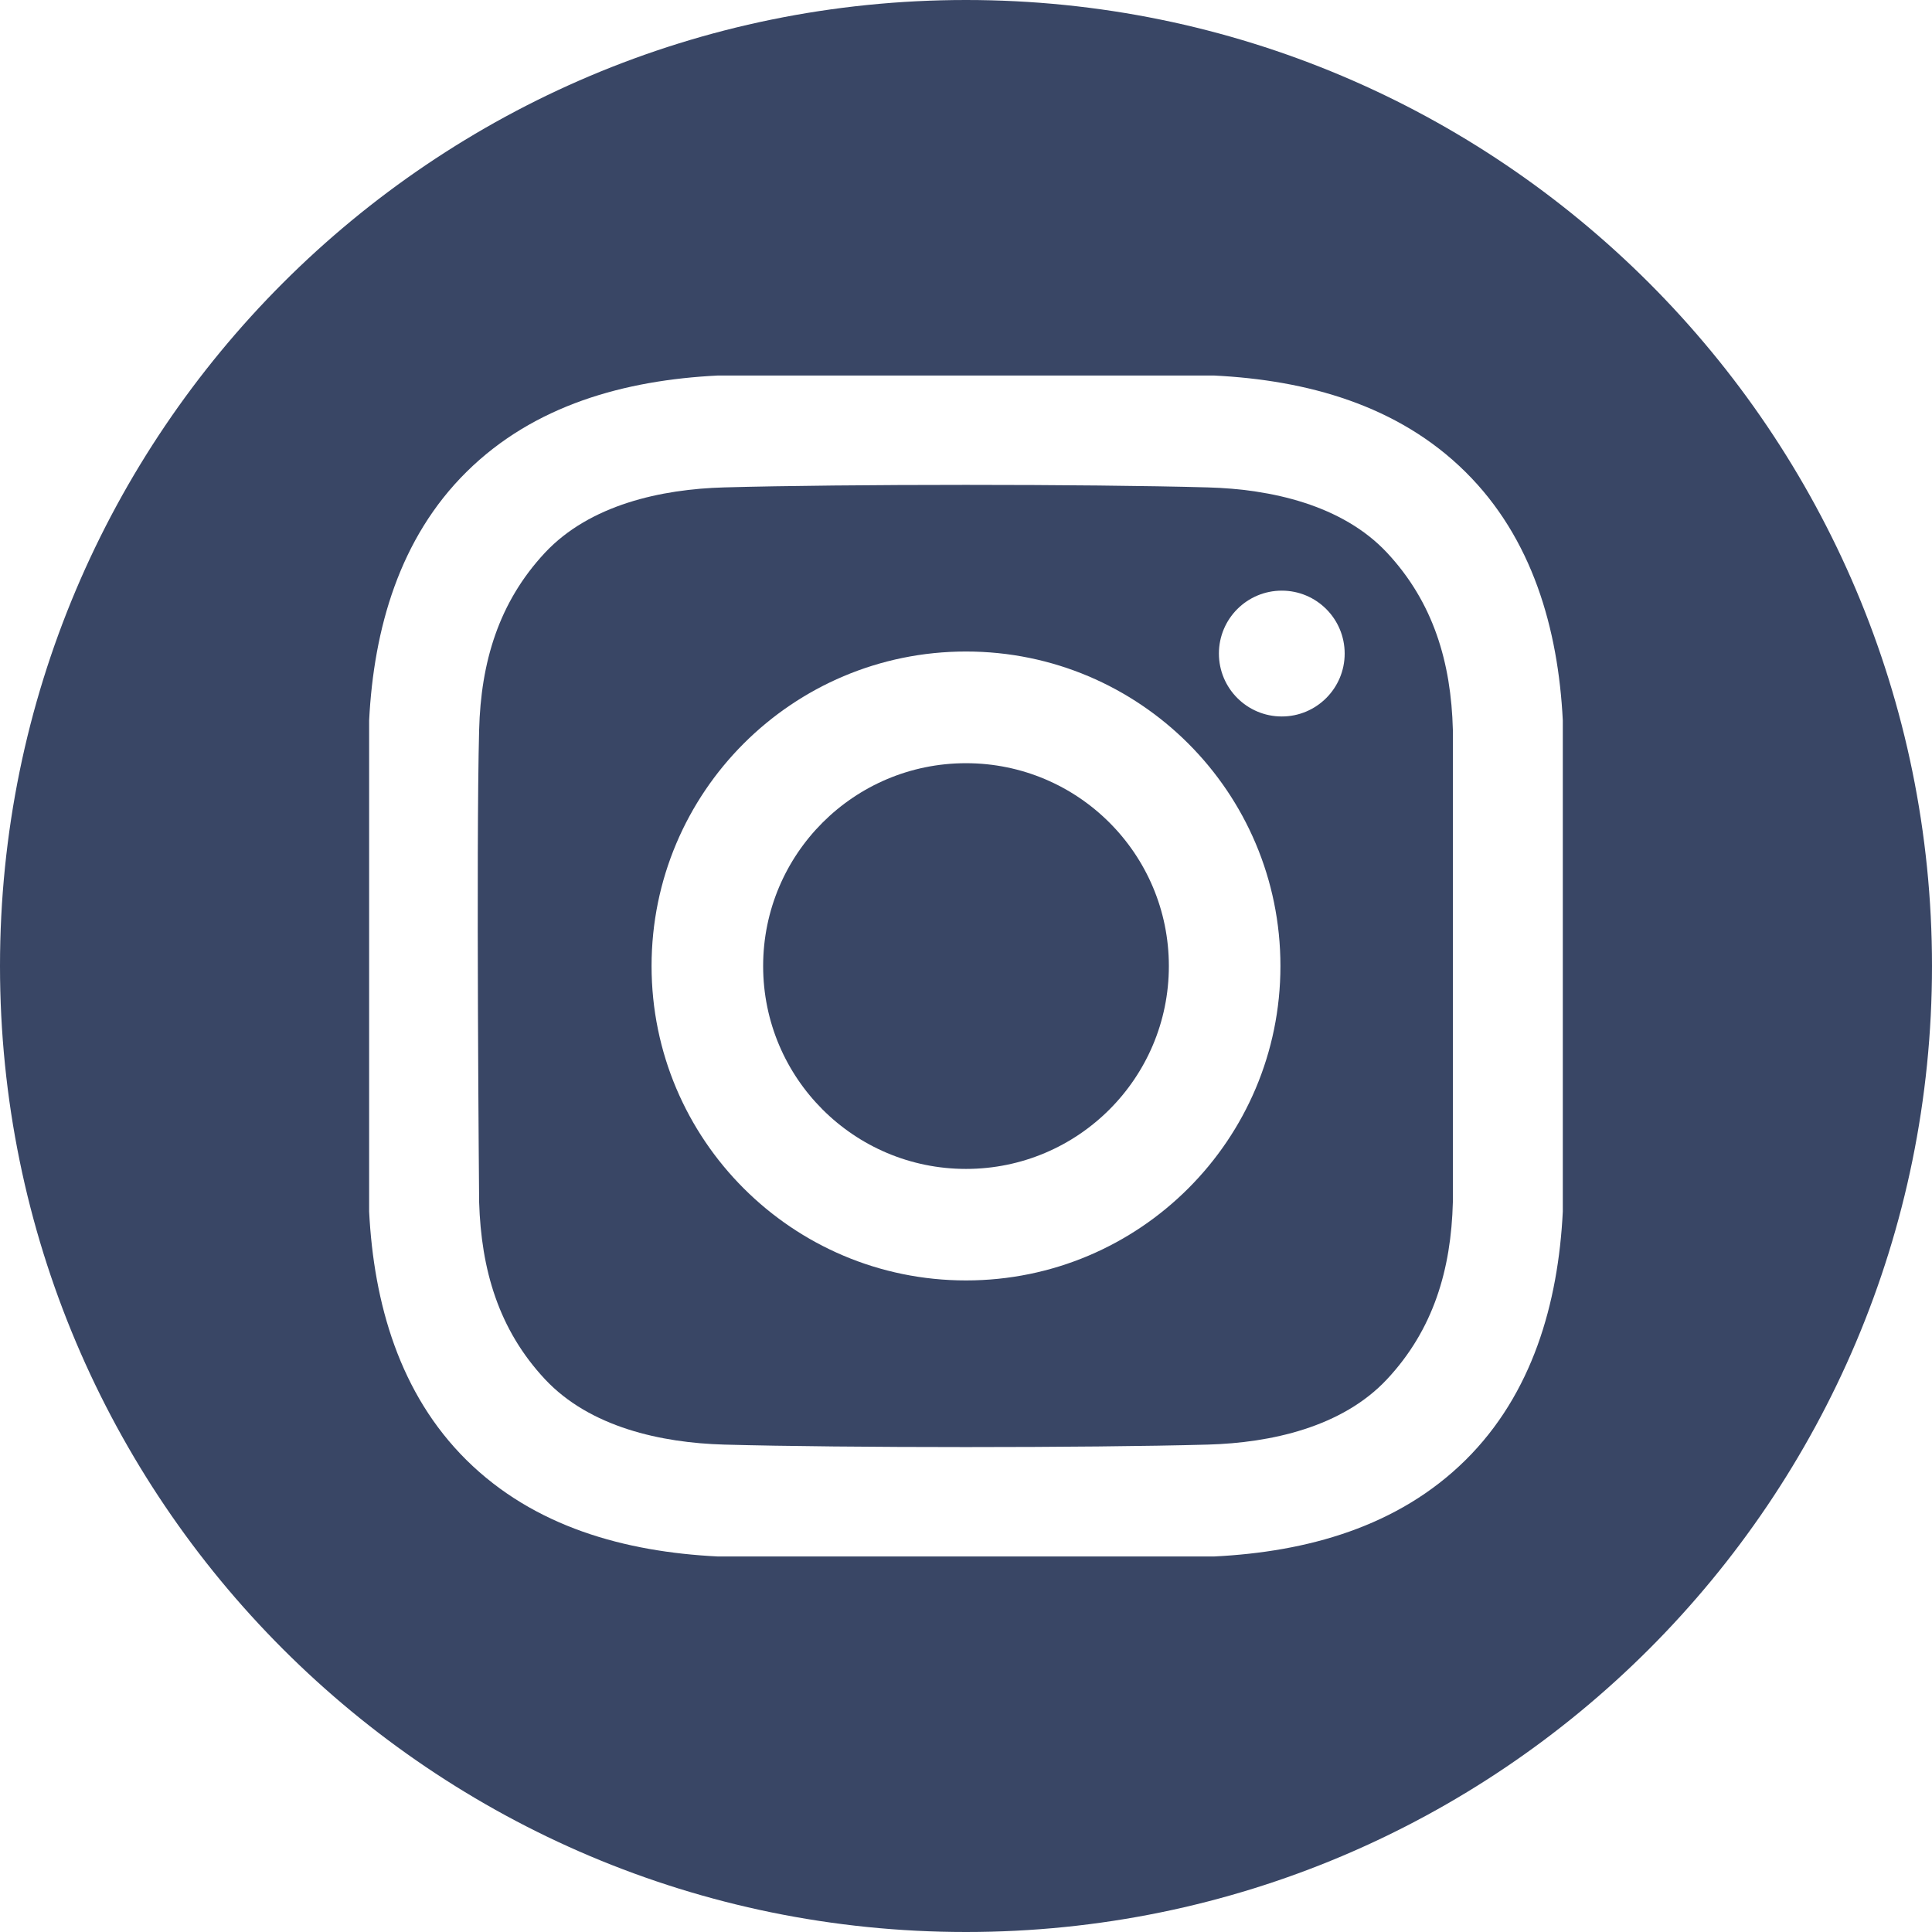
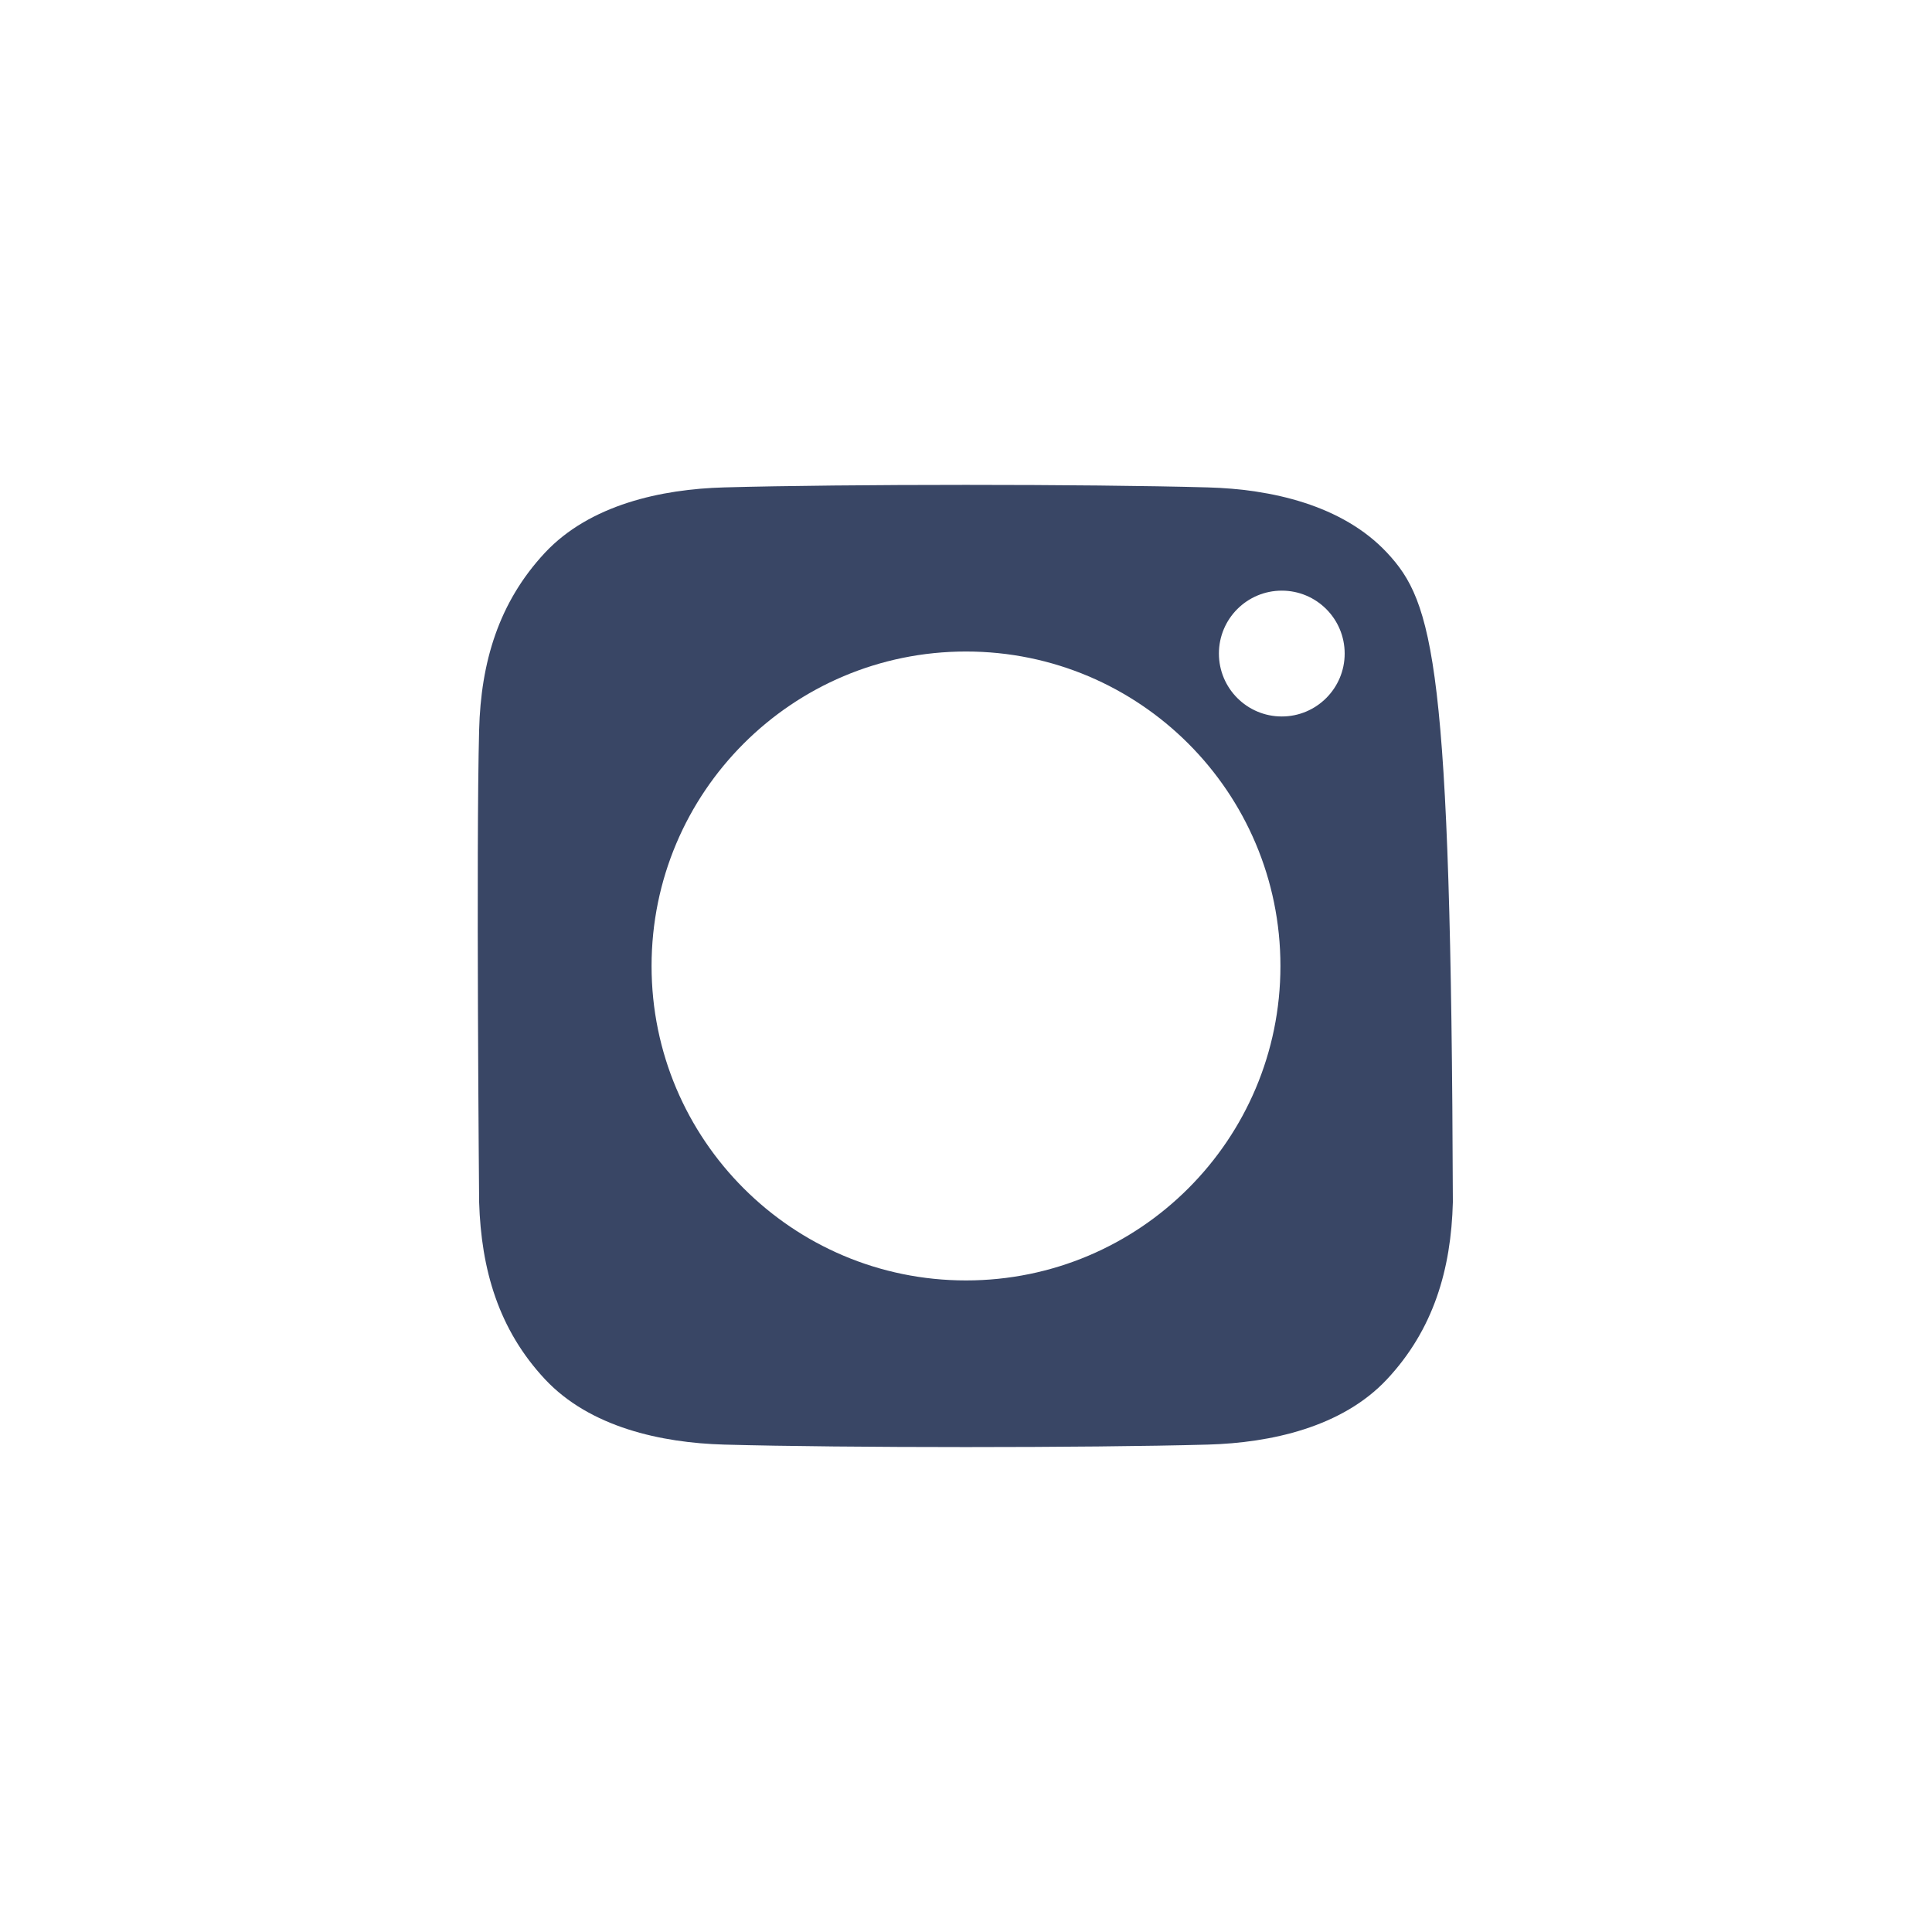
<svg xmlns="http://www.w3.org/2000/svg" width="32" height="32" viewBox="0 0 32 32" fill="none">
-   <path d="M16 19.361C17.856 19.361 19.36 17.856 19.36 16.001C19.36 14.145 17.856 12.641 16 12.641C14.144 12.641 12.64 14.145 12.64 16.001C12.64 17.856 14.144 19.361 16 19.361Z" fill="#394665" />
-   <path d="M16 0C7.164 0 0 7.164 0 16C0 24.837 7.164 32 16 32C24.837 32 32 24.837 32 16C32 7.164 24.837 0 16 0ZM25.885 20.067C25.809 21.588 25.381 23.088 24.273 24.184C23.153 25.291 21.646 25.704 20.11 25.78H11.889C10.353 25.704 8.846 25.291 7.727 24.184C6.618 23.087 6.191 21.587 6.114 20.067V11.933C6.191 10.412 6.618 8.912 7.727 7.816C8.846 6.708 10.353 6.296 11.889 6.22H20.109C21.645 6.296 23.153 6.708 24.272 7.816C25.381 8.913 25.808 10.413 25.885 11.933V20.067H25.885Z" fill="#394665" />
-   <path d="M20.006 8.073C18.004 8.017 13.996 8.017 11.994 8.073C10.952 8.101 9.771 8.361 9.028 9.153C8.257 9.978 7.965 10.974 7.936 12.088C7.884 14.043 7.936 19.912 7.936 19.912C7.97 21.026 8.257 22.022 9.028 22.846C9.771 23.639 10.952 23.898 11.994 23.927C13.997 23.982 18.004 23.982 20.006 23.927C21.048 23.898 22.23 23.639 22.972 22.846C23.743 22.022 24.035 21.026 24.064 19.912V12.088C24.035 10.974 23.743 9.978 22.972 9.153C22.23 8.361 21.048 8.101 20.006 8.073ZM16 21.208C13.124 21.208 10.792 18.876 10.792 16C10.792 13.123 13.123 10.791 16 10.791C18.877 10.791 21.208 13.123 21.208 16C21.208 18.876 18.877 21.208 16 21.208ZM21.23 11.867C20.655 11.867 20.189 11.4 20.189 10.825C20.189 10.249 20.655 9.783 21.231 9.783C21.806 9.783 22.272 10.25 22.272 10.825C22.272 11.4 21.805 11.867 21.231 11.867H21.23Z" fill="#394665" />
+   <path d="M20.006 8.073C18.004 8.017 13.996 8.017 11.994 8.073C10.952 8.101 9.771 8.361 9.028 9.153C8.257 9.978 7.965 10.974 7.936 12.088C7.884 14.043 7.936 19.912 7.936 19.912C7.97 21.026 8.257 22.022 9.028 22.846C9.771 23.639 10.952 23.898 11.994 23.927C13.997 23.982 18.004 23.982 20.006 23.927C21.048 23.898 22.23 23.639 22.972 22.846C23.743 22.022 24.035 21.026 24.064 19.912C24.035 10.974 23.743 9.978 22.972 9.153C22.23 8.361 21.048 8.101 20.006 8.073ZM16 21.208C13.124 21.208 10.792 18.876 10.792 16C10.792 13.123 13.123 10.791 16 10.791C18.877 10.791 21.208 13.123 21.208 16C21.208 18.876 18.877 21.208 16 21.208ZM21.23 11.867C20.655 11.867 20.189 11.4 20.189 10.825C20.189 10.249 20.655 9.783 21.231 9.783C21.806 9.783 22.272 10.25 22.272 10.825C22.272 11.4 21.805 11.867 21.231 11.867H21.23Z" fill="#394665" />
</svg>